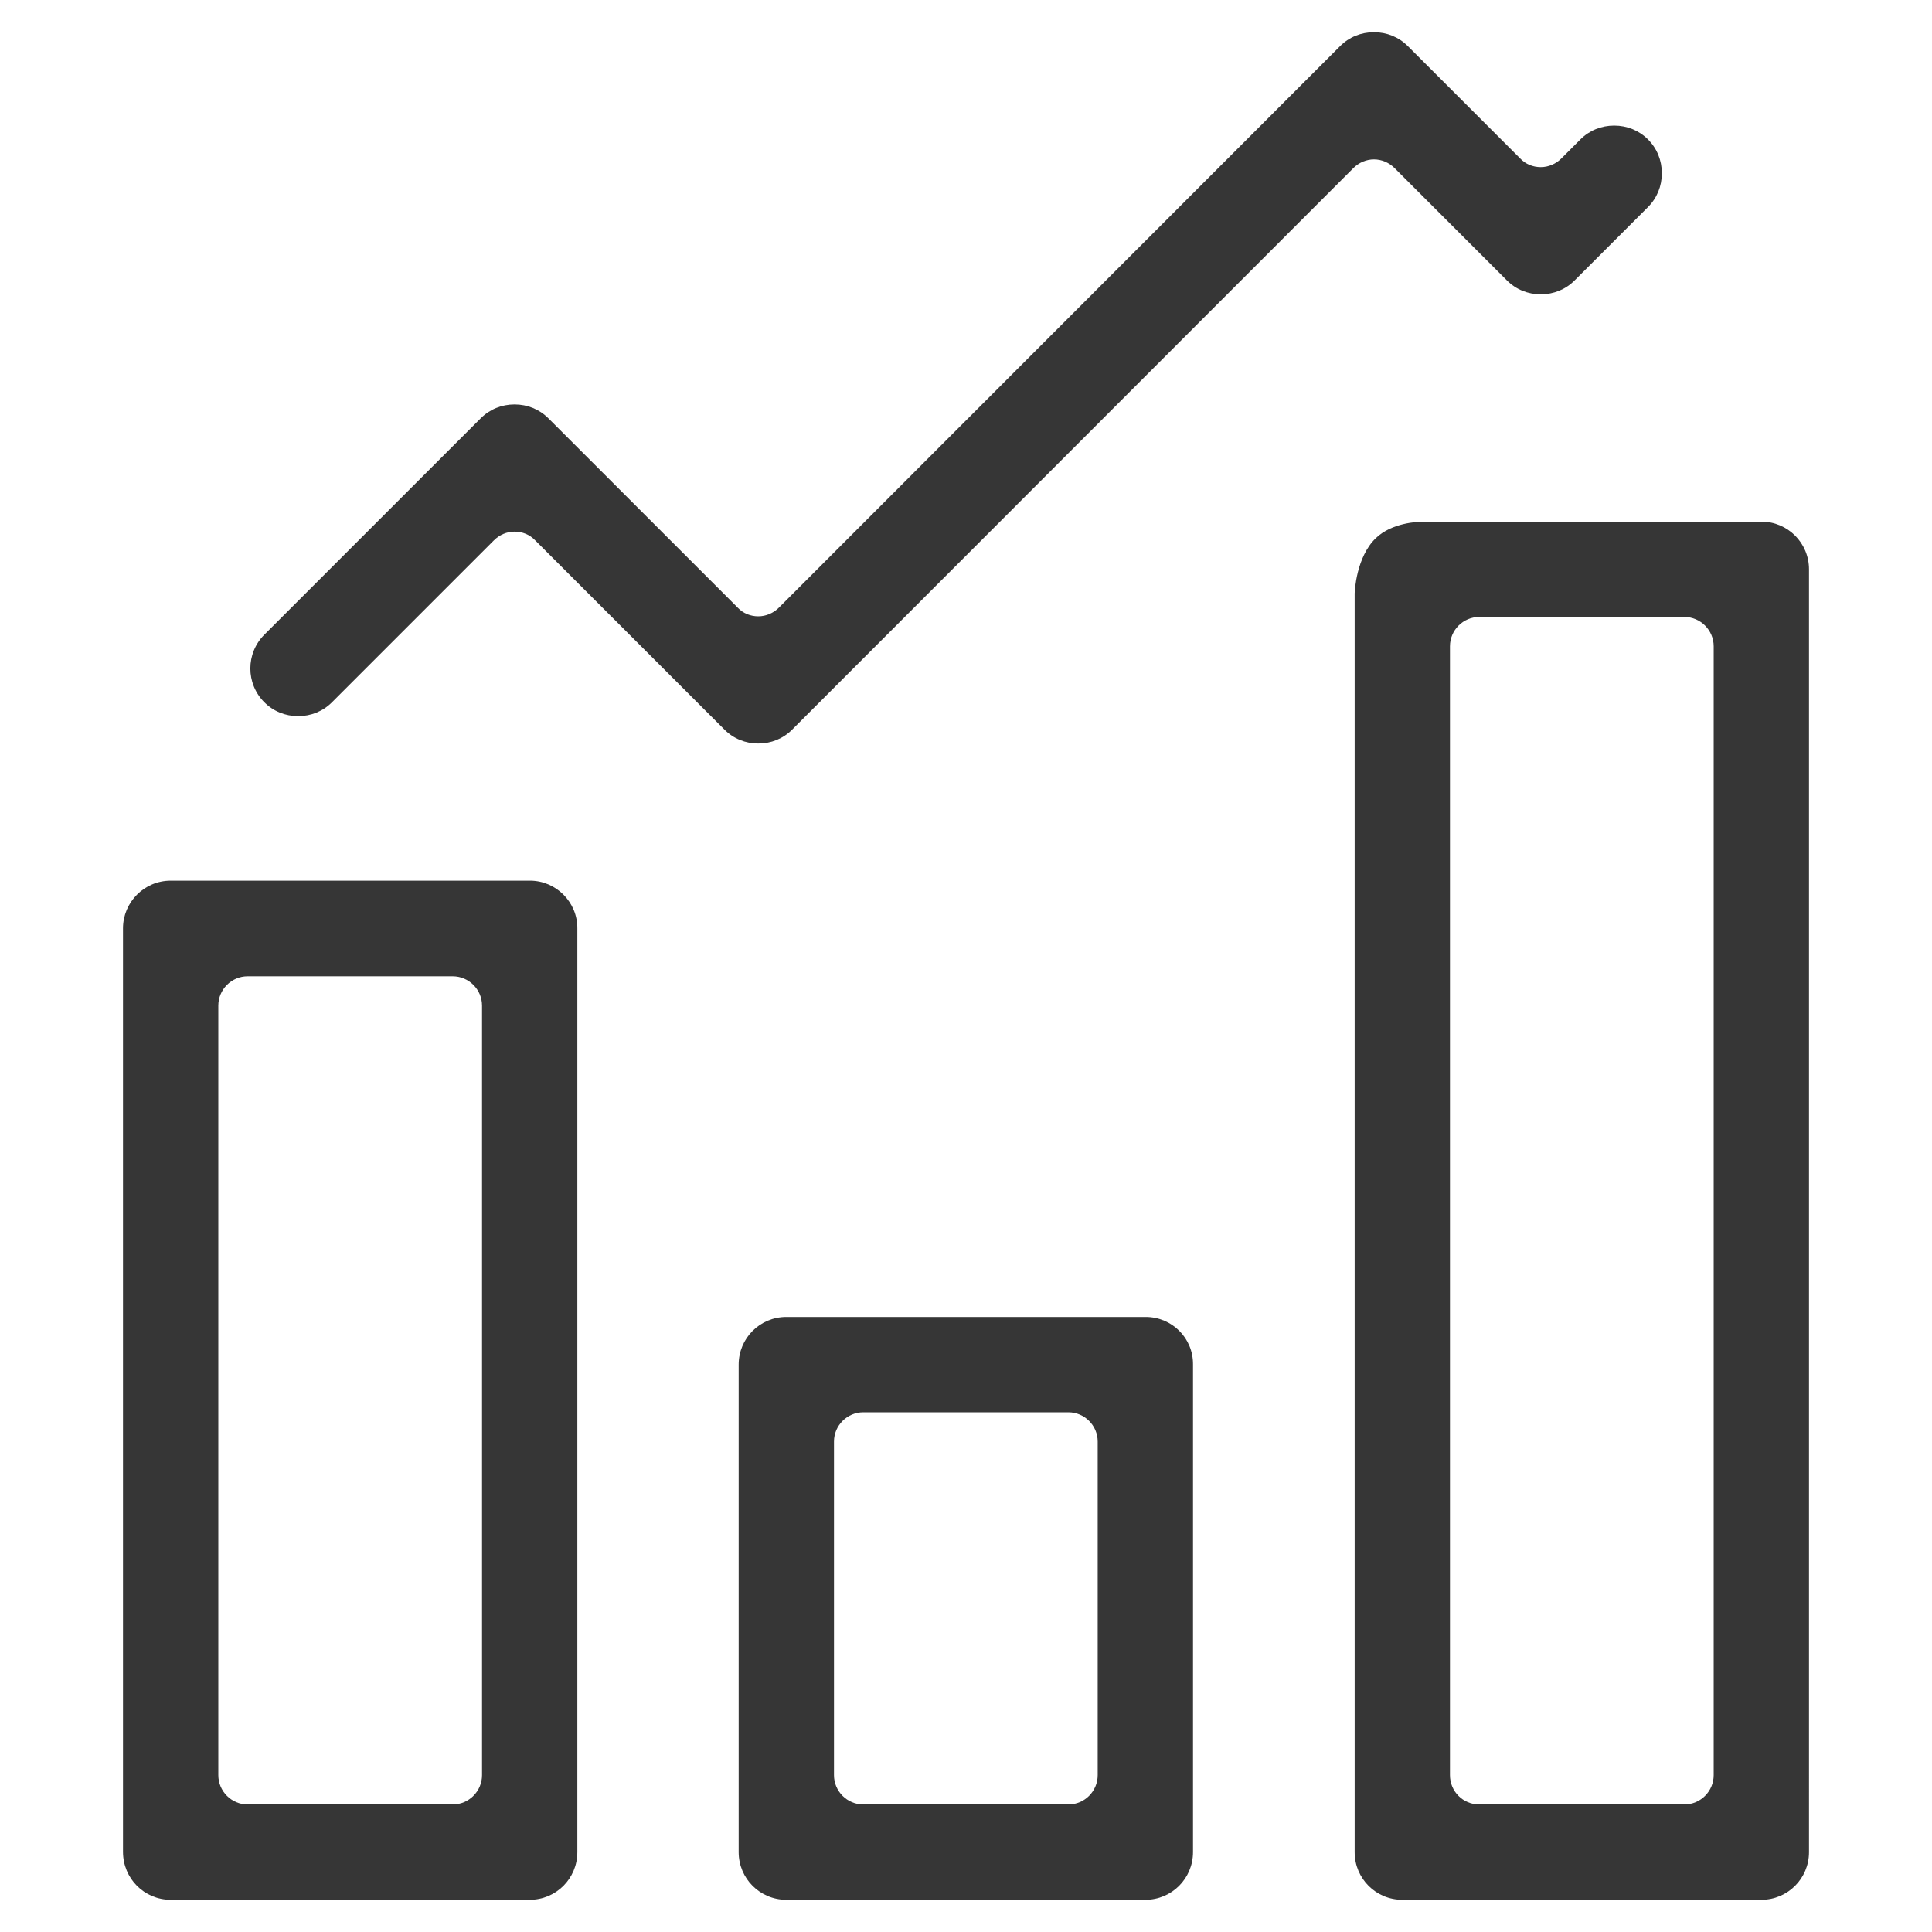
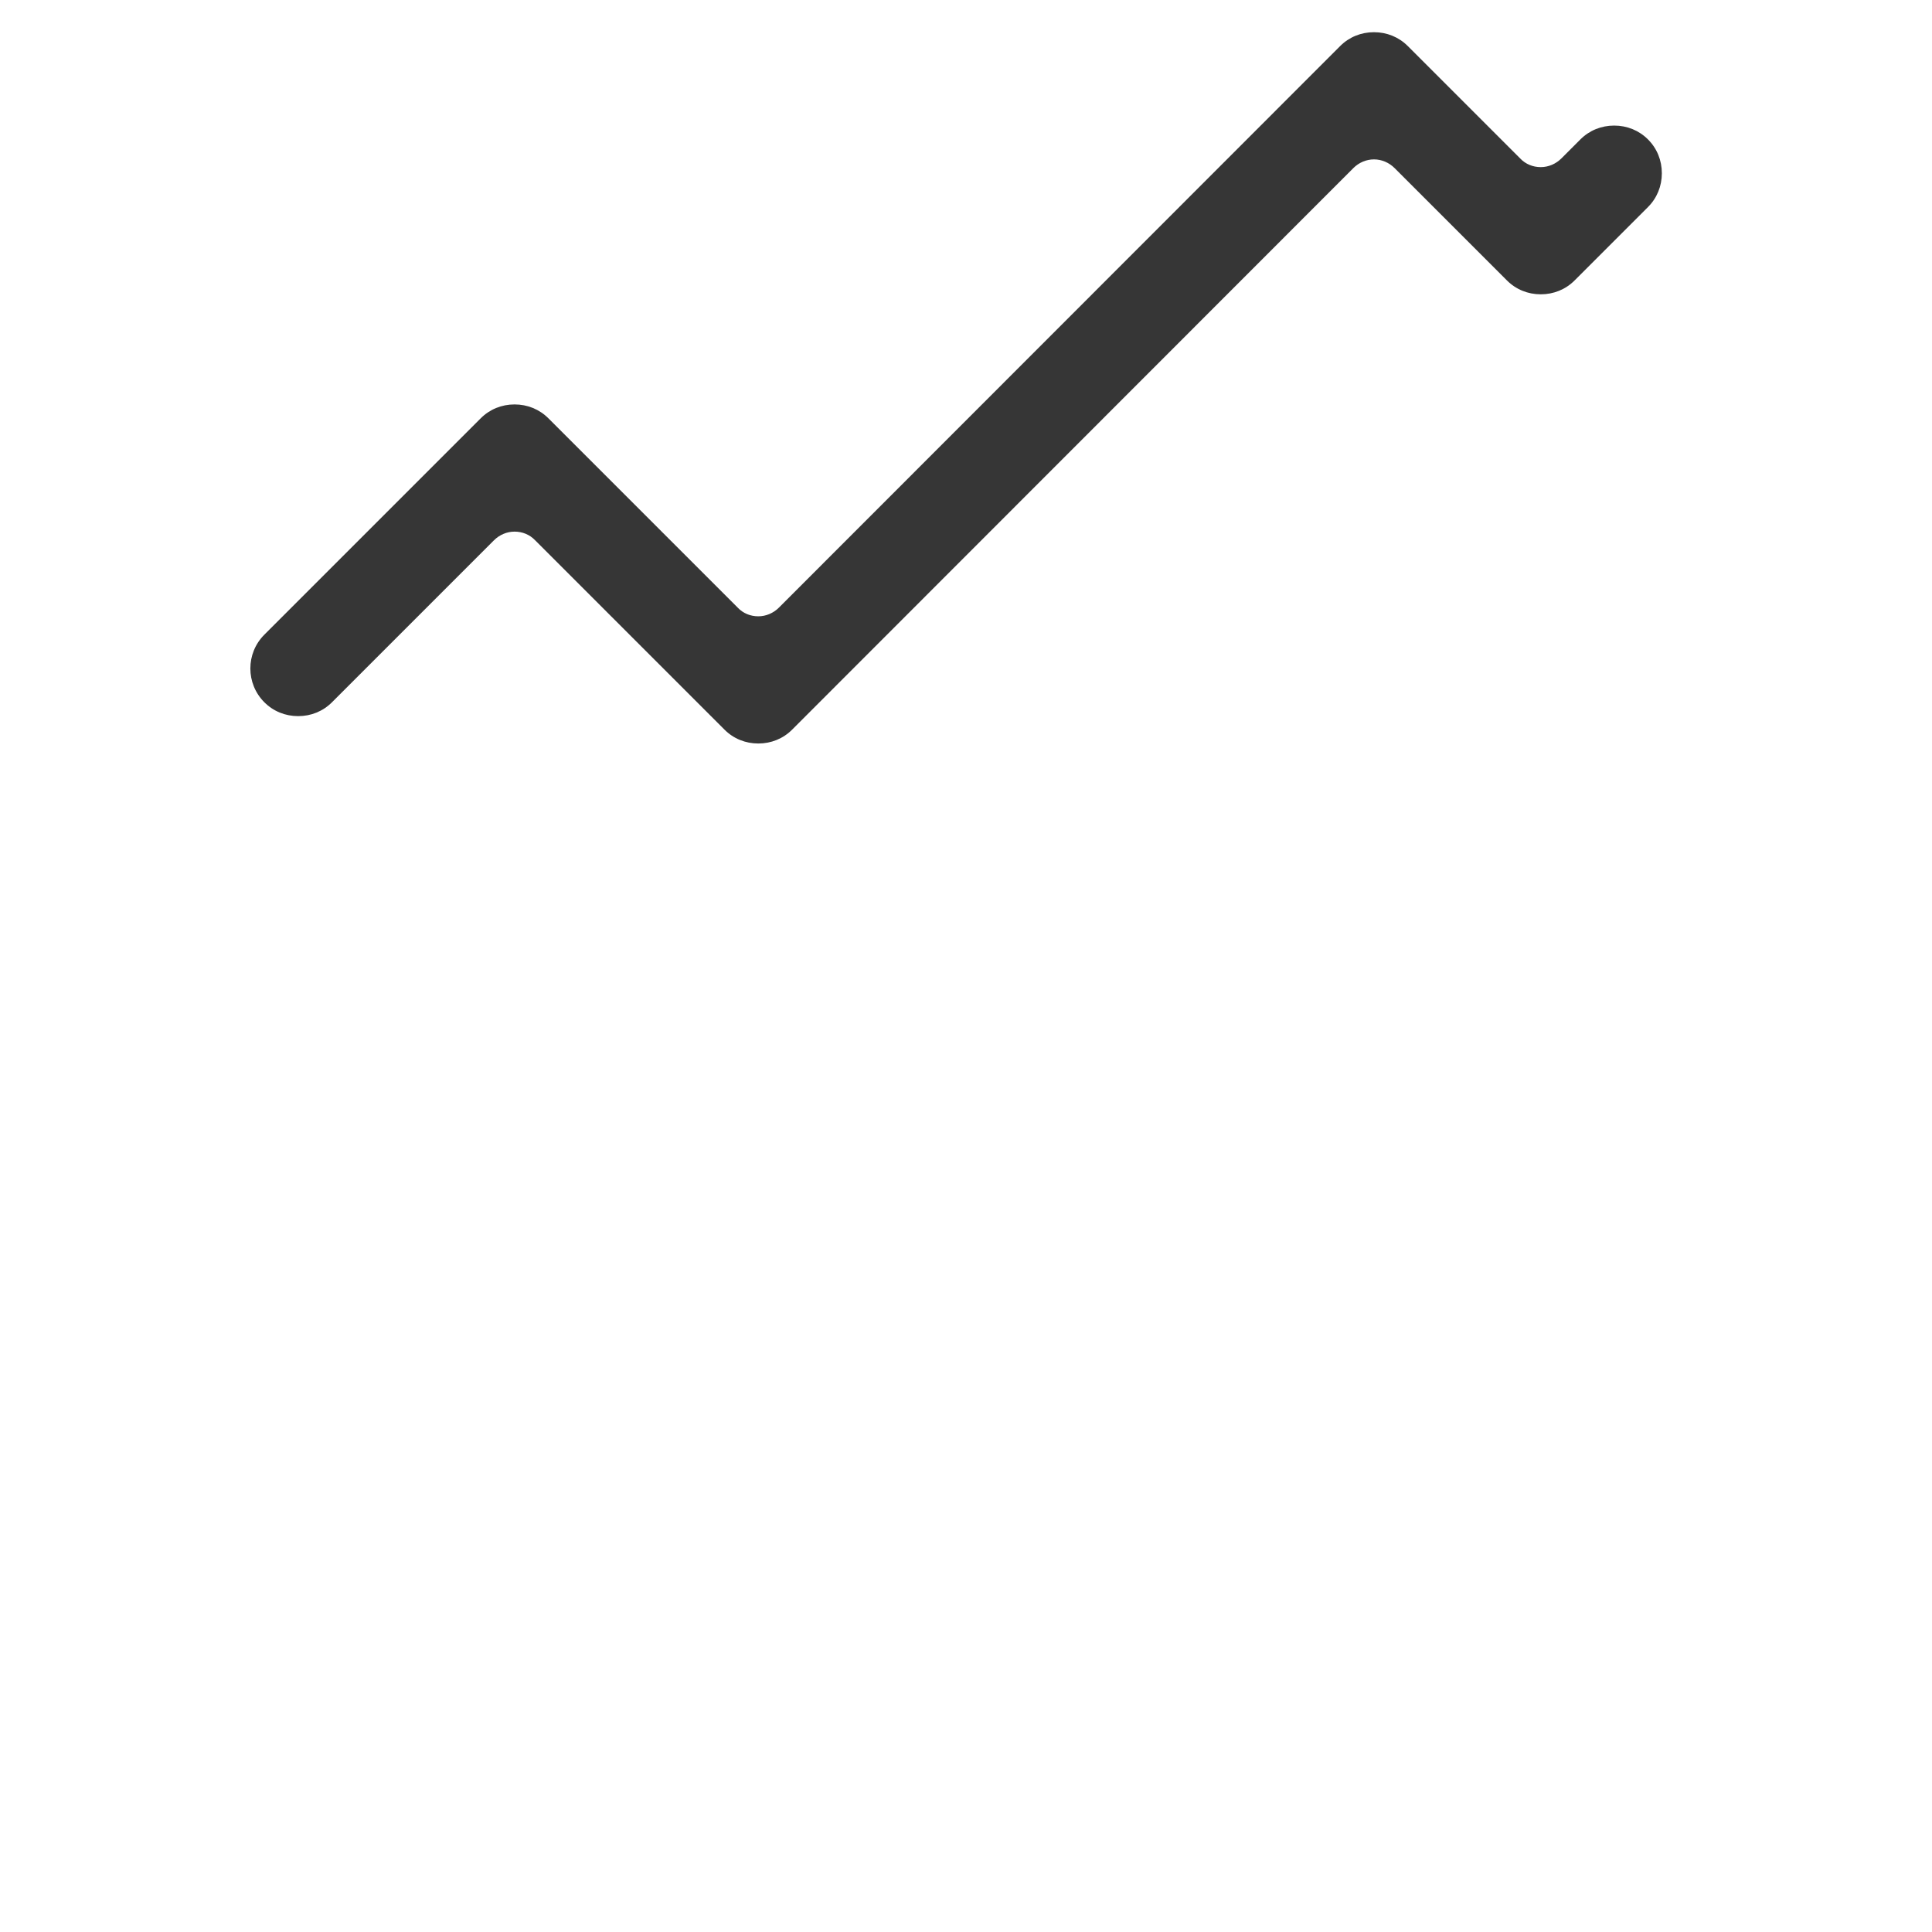
<svg xmlns="http://www.w3.org/2000/svg" version="1.1" id="Layer_1" x="0px" y="0px" viewBox="0 0 60 60" style="enable-background:new 0 0 60 60;" xml:space="preserve">
  <style type="text/css">
	.st0{fill:#363636;}
</style>
  <g>
-     <path class="st0" d="M16.46,27.35H5.3c-0.82,0-1.48,0.67-1.48,1.48v28.68C3.82,58.34,4.48,59,5.3,59h11.15   c0.82,0,1.48-0.66,1.48-1.48V28.84C17.94,28.02,17.27,27.35,16.46,27.35z M6.78,55.13v-23.9c0-0.5,0.41-0.91,0.91-0.91h6.37   c0.5,0,0.91,0.41,0.91,0.91v23.9c0,0.5-0.41,0.91-0.91,0.91H7.69C7.19,56.04,6.78,55.63,6.78,55.13z" />
-     <path class="st0" d="M35.58,40.9H24.42c-0.82,0-1.48,0.66-1.48,1.48v15.14c0,0.82,0.66,1.48,1.48,1.48h11.15   c0.82,0,1.48-0.66,1.48-1.48V42.38C37.06,41.56,36.4,40.9,35.58,40.9z M25.9,55.13V44.77c0-0.5,0.41-0.91,0.91-0.91h6.37   c0.5,0,0.91,0.41,0.91,0.91v10.36c0,0.5-0.41,0.91-0.91,0.91h-6.37C26.31,56.04,25.9,55.63,25.9,55.13z" />
-     <path class="st0" d="M54.7,16.2l-10.47,0c-0.23,0-1.01,0.04-1.5,0.51c-0.61,0.58-0.66,1.66-0.66,1.72v39.09   c0,0.82,0.66,1.48,1.48,1.48H54.7c0.82,0,1.48-0.66,1.48-1.48V17.68C56.18,16.86,55.52,16.2,54.7,16.2z M45.03,55.13V20.07   c0-0.5,0.41-0.91,0.91-0.91h6.37c0.5,0,0.91,0.41,0.91,0.91v35.06c0,0.5-0.41,0.91-0.91,0.91h-6.37   C45.43,56.04,45.03,55.63,45.03,55.13z" />
    <path class="st0" d="M43.31,5.22l3.49,3.49c0.28,0.28,0.65,0.43,1.05,0.43s0.77-0.15,1.05-0.43l2.28-2.28   c0.28-0.28,0.43-0.65,0.43-1.05c0-0.4-0.15-0.77-0.43-1.05C50.9,4.05,50.53,3.9,50.13,3.9c-0.4,0-0.77,0.15-1.05,0.43l-0.59,0.59   c-0.17,0.17-0.4,0.27-0.64,0.27c-0.24,0-0.47-0.09-0.64-0.27l-3.49-3.49C43.44,1.15,43.07,1,42.67,1s-0.77,0.15-1.05,0.43   L24.19,18.87c-0.17,0.17-0.4,0.27-0.64,0.27c-0.24,0-0.47-0.09-0.64-0.27l-5.88-5.88c-0.28-0.28-0.65-0.43-1.05-0.43   s-0.77,0.15-1.05,0.43l-6.72,6.72c-0.58,0.58-0.58,1.52,0,2.1c0.28,0.28,0.65,0.43,1.05,0.43c0.4,0,0.77-0.15,1.05-0.43l5.03-5.03   c0.17-0.17,0.4-0.27,0.64-0.27c0.24,0,0.47,0.09,0.64,0.27l5.88,5.88c0.28,0.28,0.65,0.43,1.05,0.43c0.4,0,0.77-0.15,1.05-0.43   L42.03,5.22c0.17-0.17,0.4-0.27,0.64-0.27S43.14,5.05,43.31,5.22z" />
  </g>
</svg>